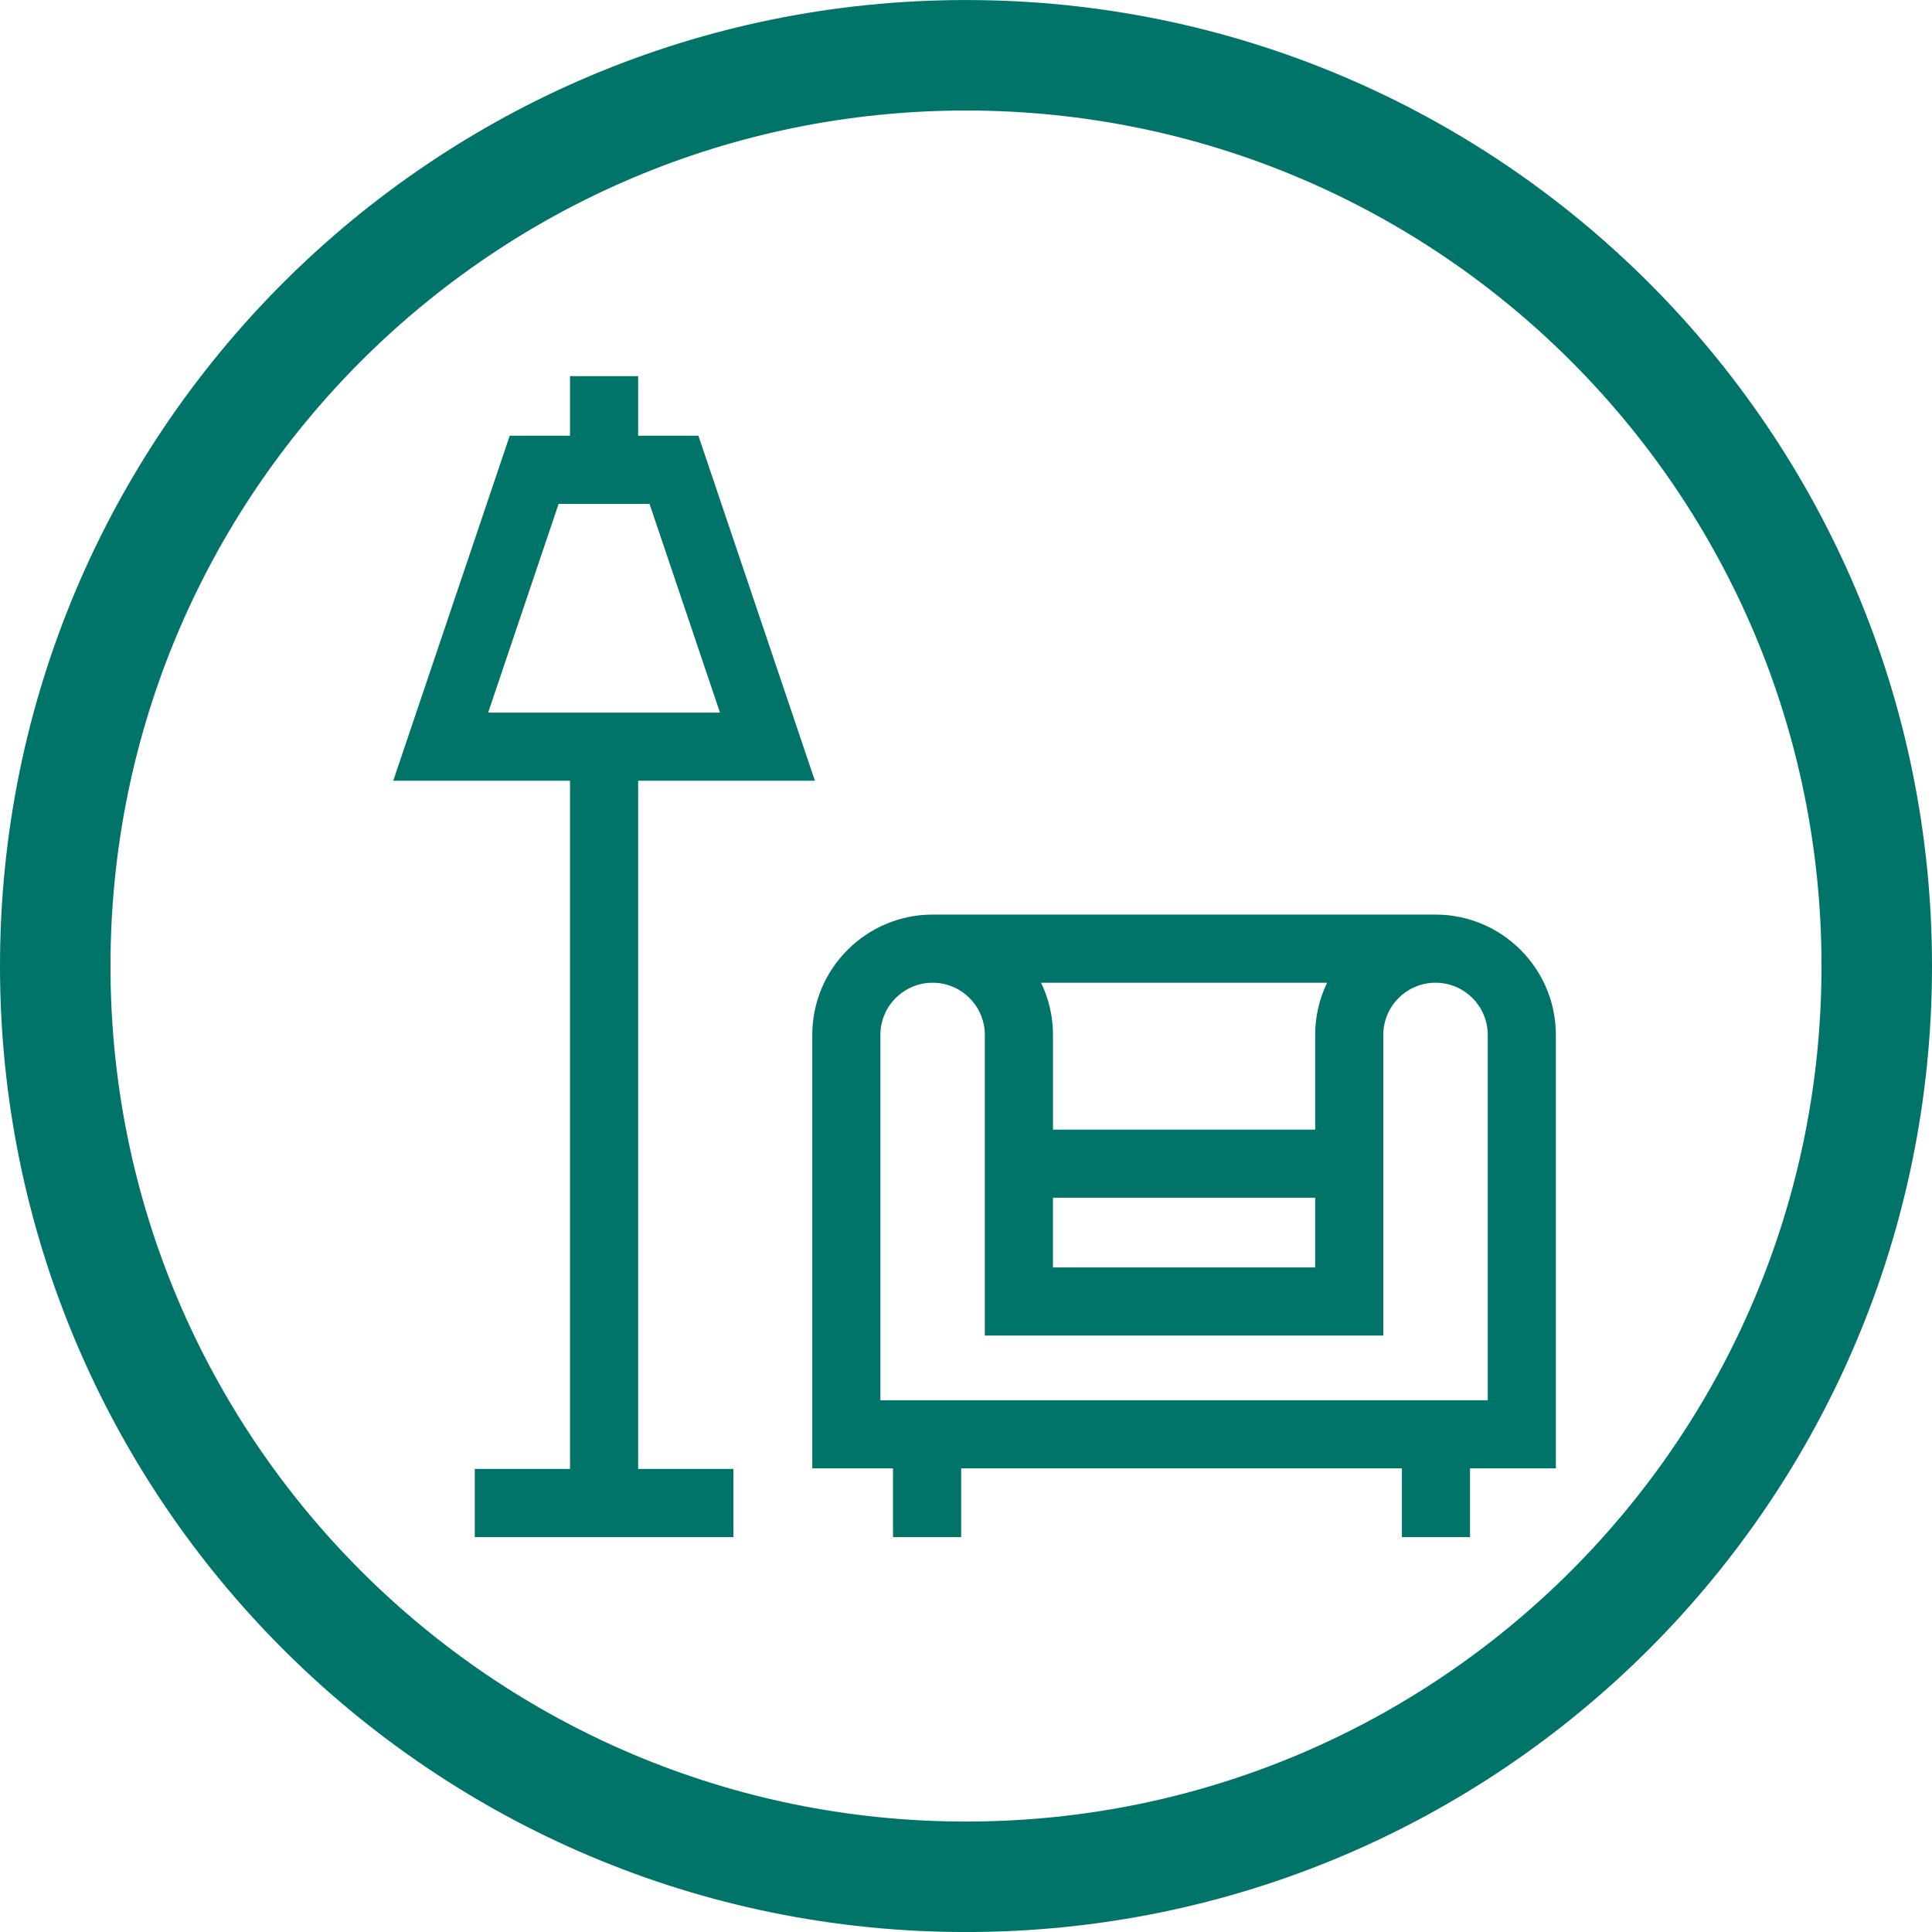
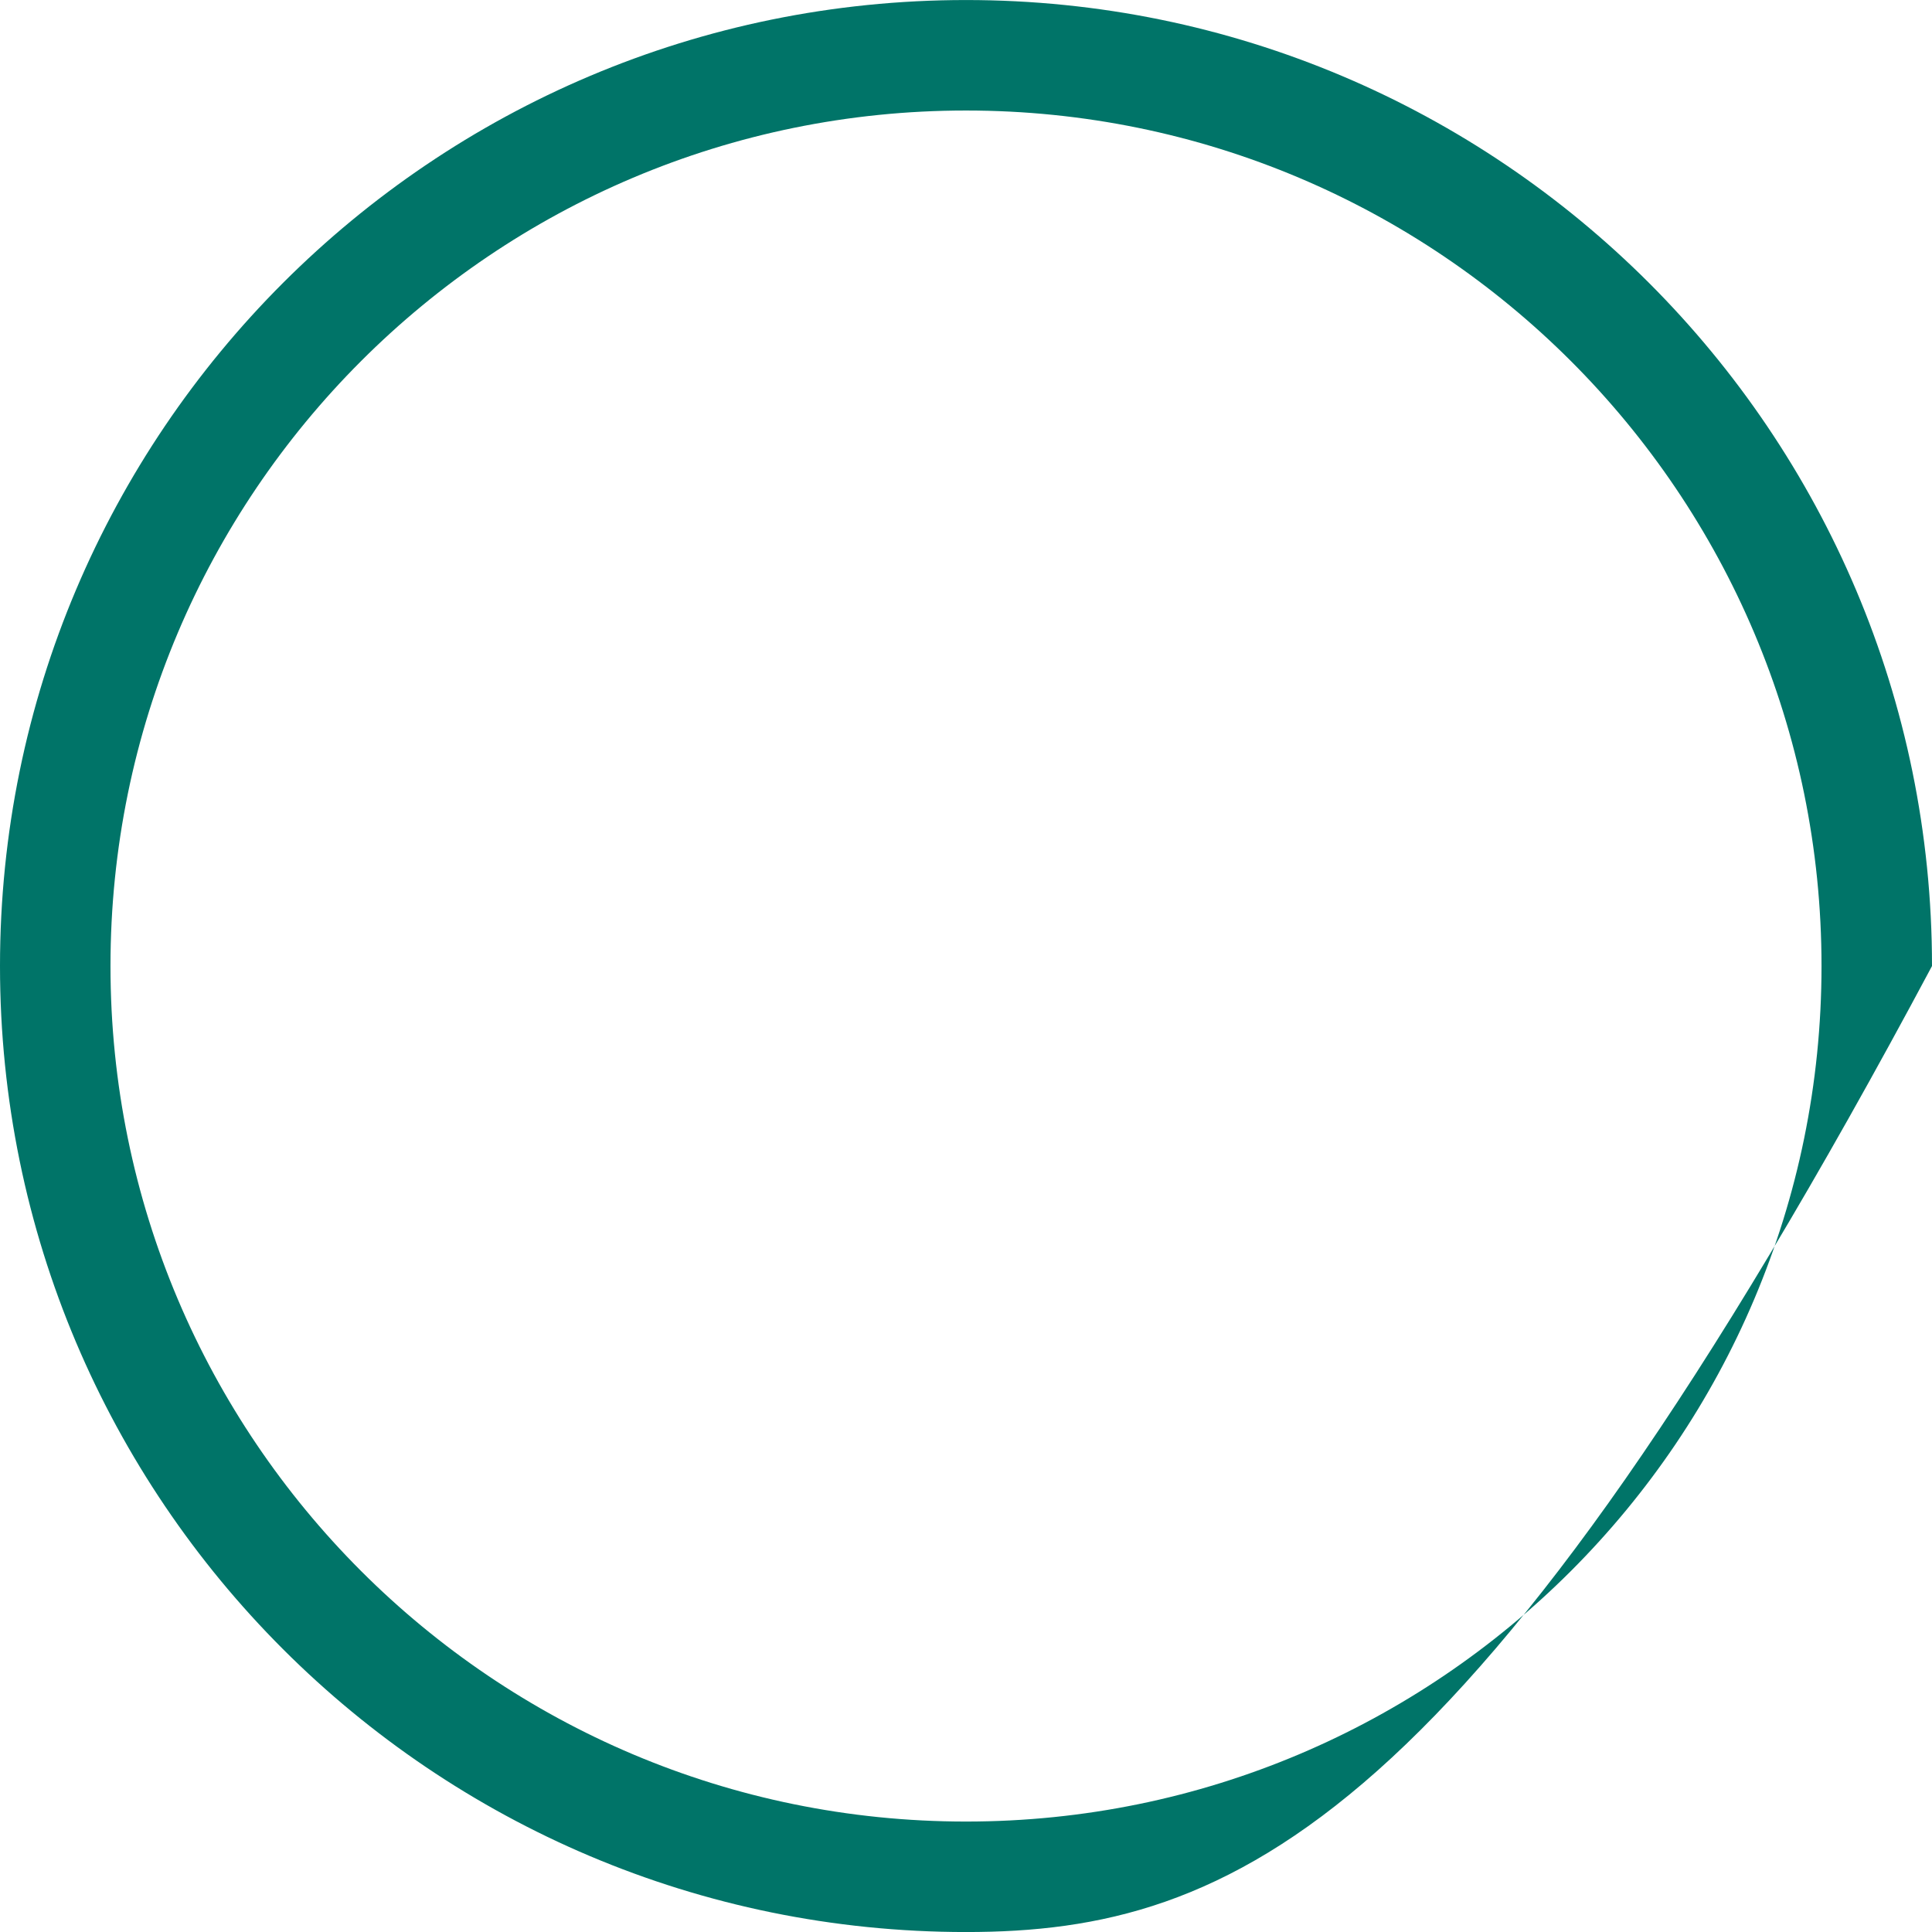
<svg xmlns="http://www.w3.org/2000/svg" width="113" height="113" viewBox="0 0 113 113" fill="none">
-   <path fill-rule="evenodd" clip-rule="evenodd" d="M56.501 0.002C72.101 0.002 86.227 6.327 96.452 16.551C106.675 26.776 113 40.901 113 56.502C113 72.103 106.675 86.229 96.452 96.454C86.227 106.678 72.101 113.002 56.501 113.002C40.899 113.002 26.773 106.678 16.549 96.454C6.325 86.229 0 72.103 0 56.502C0 40.901 6.325 26.776 16.549 16.551C26.773 6.327 40.899 0.002 56.501 0.002ZM91.882 21.12C82.828 12.066 70.318 6.464 56.501 6.464C42.683 6.464 30.172 12.066 21.118 21.12C12.062 30.175 6.462 42.685 6.462 56.502C6.462 70.32 12.062 82.83 21.118 91.885C30.172 100.94 42.683 106.54 56.501 106.54C70.318 106.54 82.828 100.94 91.882 91.885C100.938 82.83 106.538 70.32 106.538 56.502C106.538 42.685 100.938 30.175 91.882 21.12Z" fill="#007468" />
-   <path d="M37.324 45.664H47.663L40.849 25.484H37.324V22H33.34V25.484H29.814L23 45.664H33.34V85.917H27.768V89.902H42.895V85.917H37.324V45.664ZM32.674 29.469H37.989L42.112 41.68H28.551L32.674 29.469Z" fill="#007468" />
-   <path d="M91 60.531C91 56.651 87.842 53.493 83.961 53.493H54.547C50.667 53.493 47.509 56.651 47.509 60.531V85.884H52.231V89.902H56.217V85.884H81.995V89.902H85.979V85.884H91V60.531ZM76.923 65.704V66.07H61.587V60.532C61.587 59.438 61.335 58.402 60.889 57.478H77.621C77.174 58.402 76.923 59.438 76.923 60.532V65.704ZM61.586 70.054H76.923V74.132H61.586V70.054ZM87.016 81.9H51.493V60.531C51.493 58.847 52.863 57.478 54.547 57.478C56.231 57.478 57.601 58.847 57.601 60.531V78.116H80.907V60.531C80.907 58.847 82.277 57.478 83.961 57.478C85.645 57.478 87.016 58.847 87.016 60.531V81.9Z" fill="#007468" />
+   <path fill-rule="evenodd" clip-rule="evenodd" d="M56.501 0.002C72.101 0.002 86.227 6.327 96.452 16.551C106.675 26.776 113 40.901 113 56.502C86.227 106.678 72.101 113.002 56.501 113.002C40.899 113.002 26.773 106.678 16.549 96.454C6.325 86.229 0 72.103 0 56.502C0 40.901 6.325 26.776 16.549 16.551C26.773 6.327 40.899 0.002 56.501 0.002ZM91.882 21.12C82.828 12.066 70.318 6.464 56.501 6.464C42.683 6.464 30.172 12.066 21.118 21.12C12.062 30.175 6.462 42.685 6.462 56.502C6.462 70.32 12.062 82.83 21.118 91.885C30.172 100.94 42.683 106.54 56.501 106.54C70.318 106.54 82.828 100.94 91.882 91.885C100.938 82.83 106.538 70.32 106.538 56.502C106.538 42.685 100.938 30.175 91.882 21.12Z" fill="#007468" />
</svg>